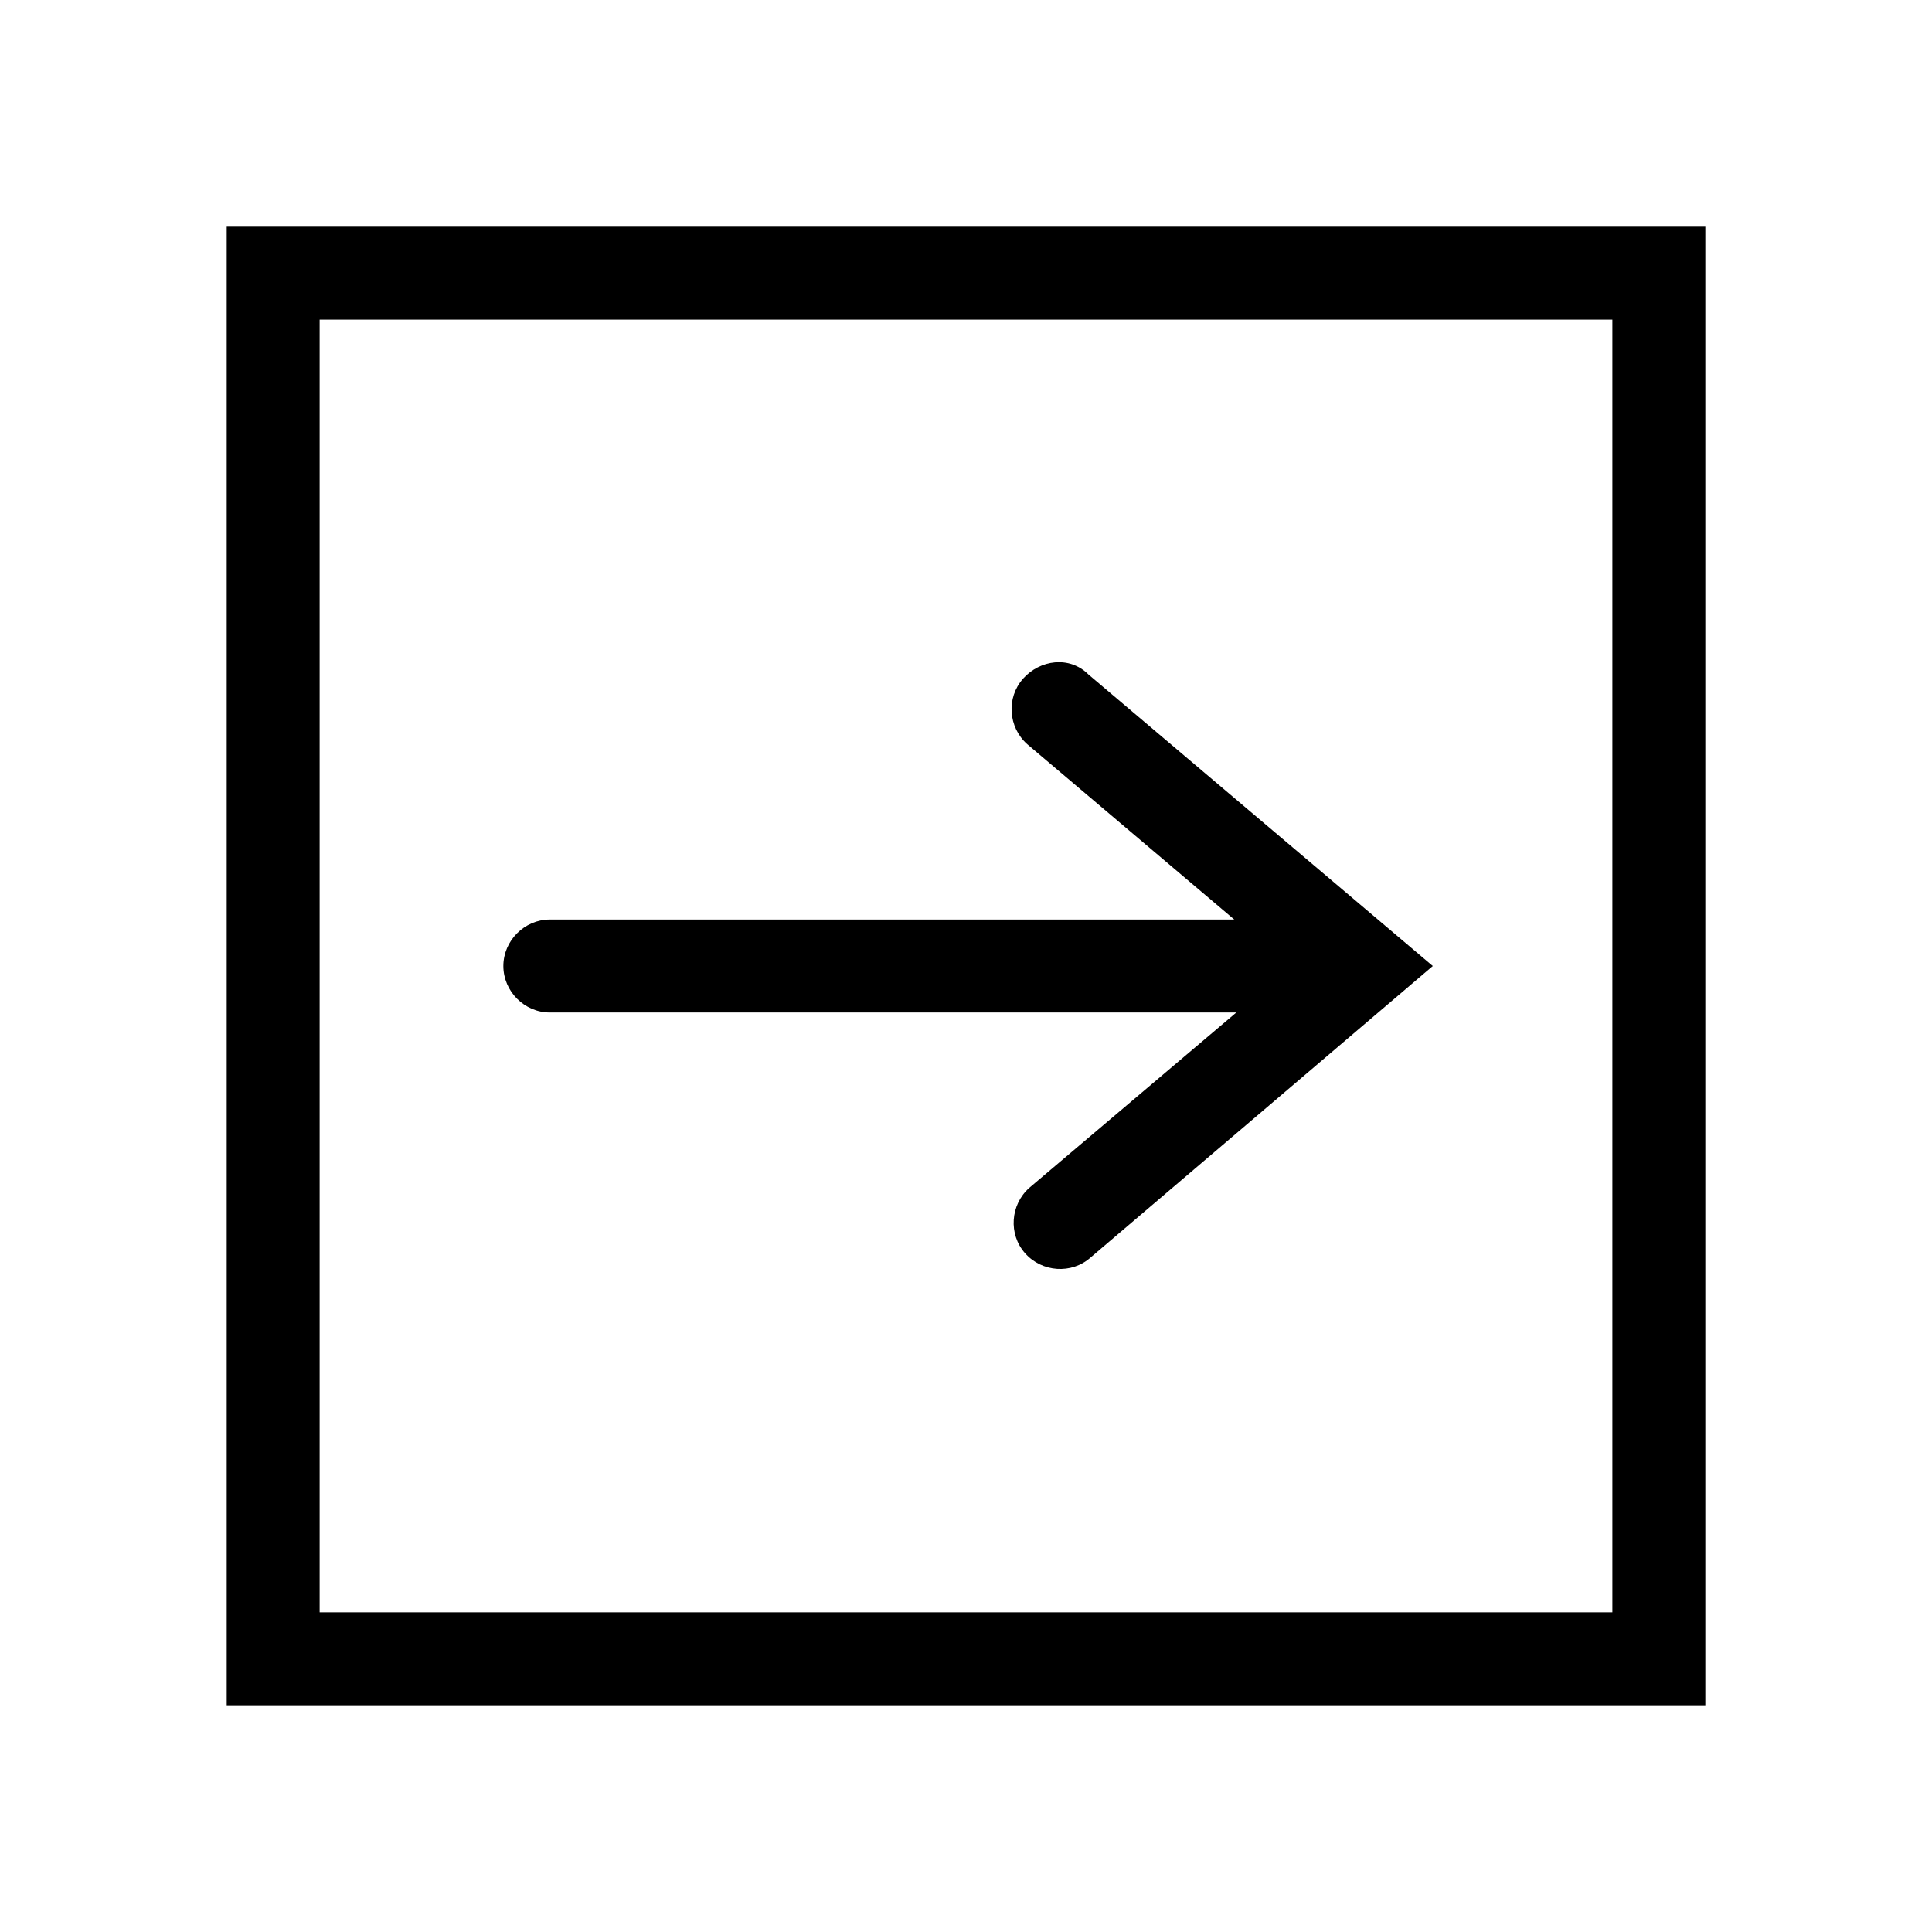
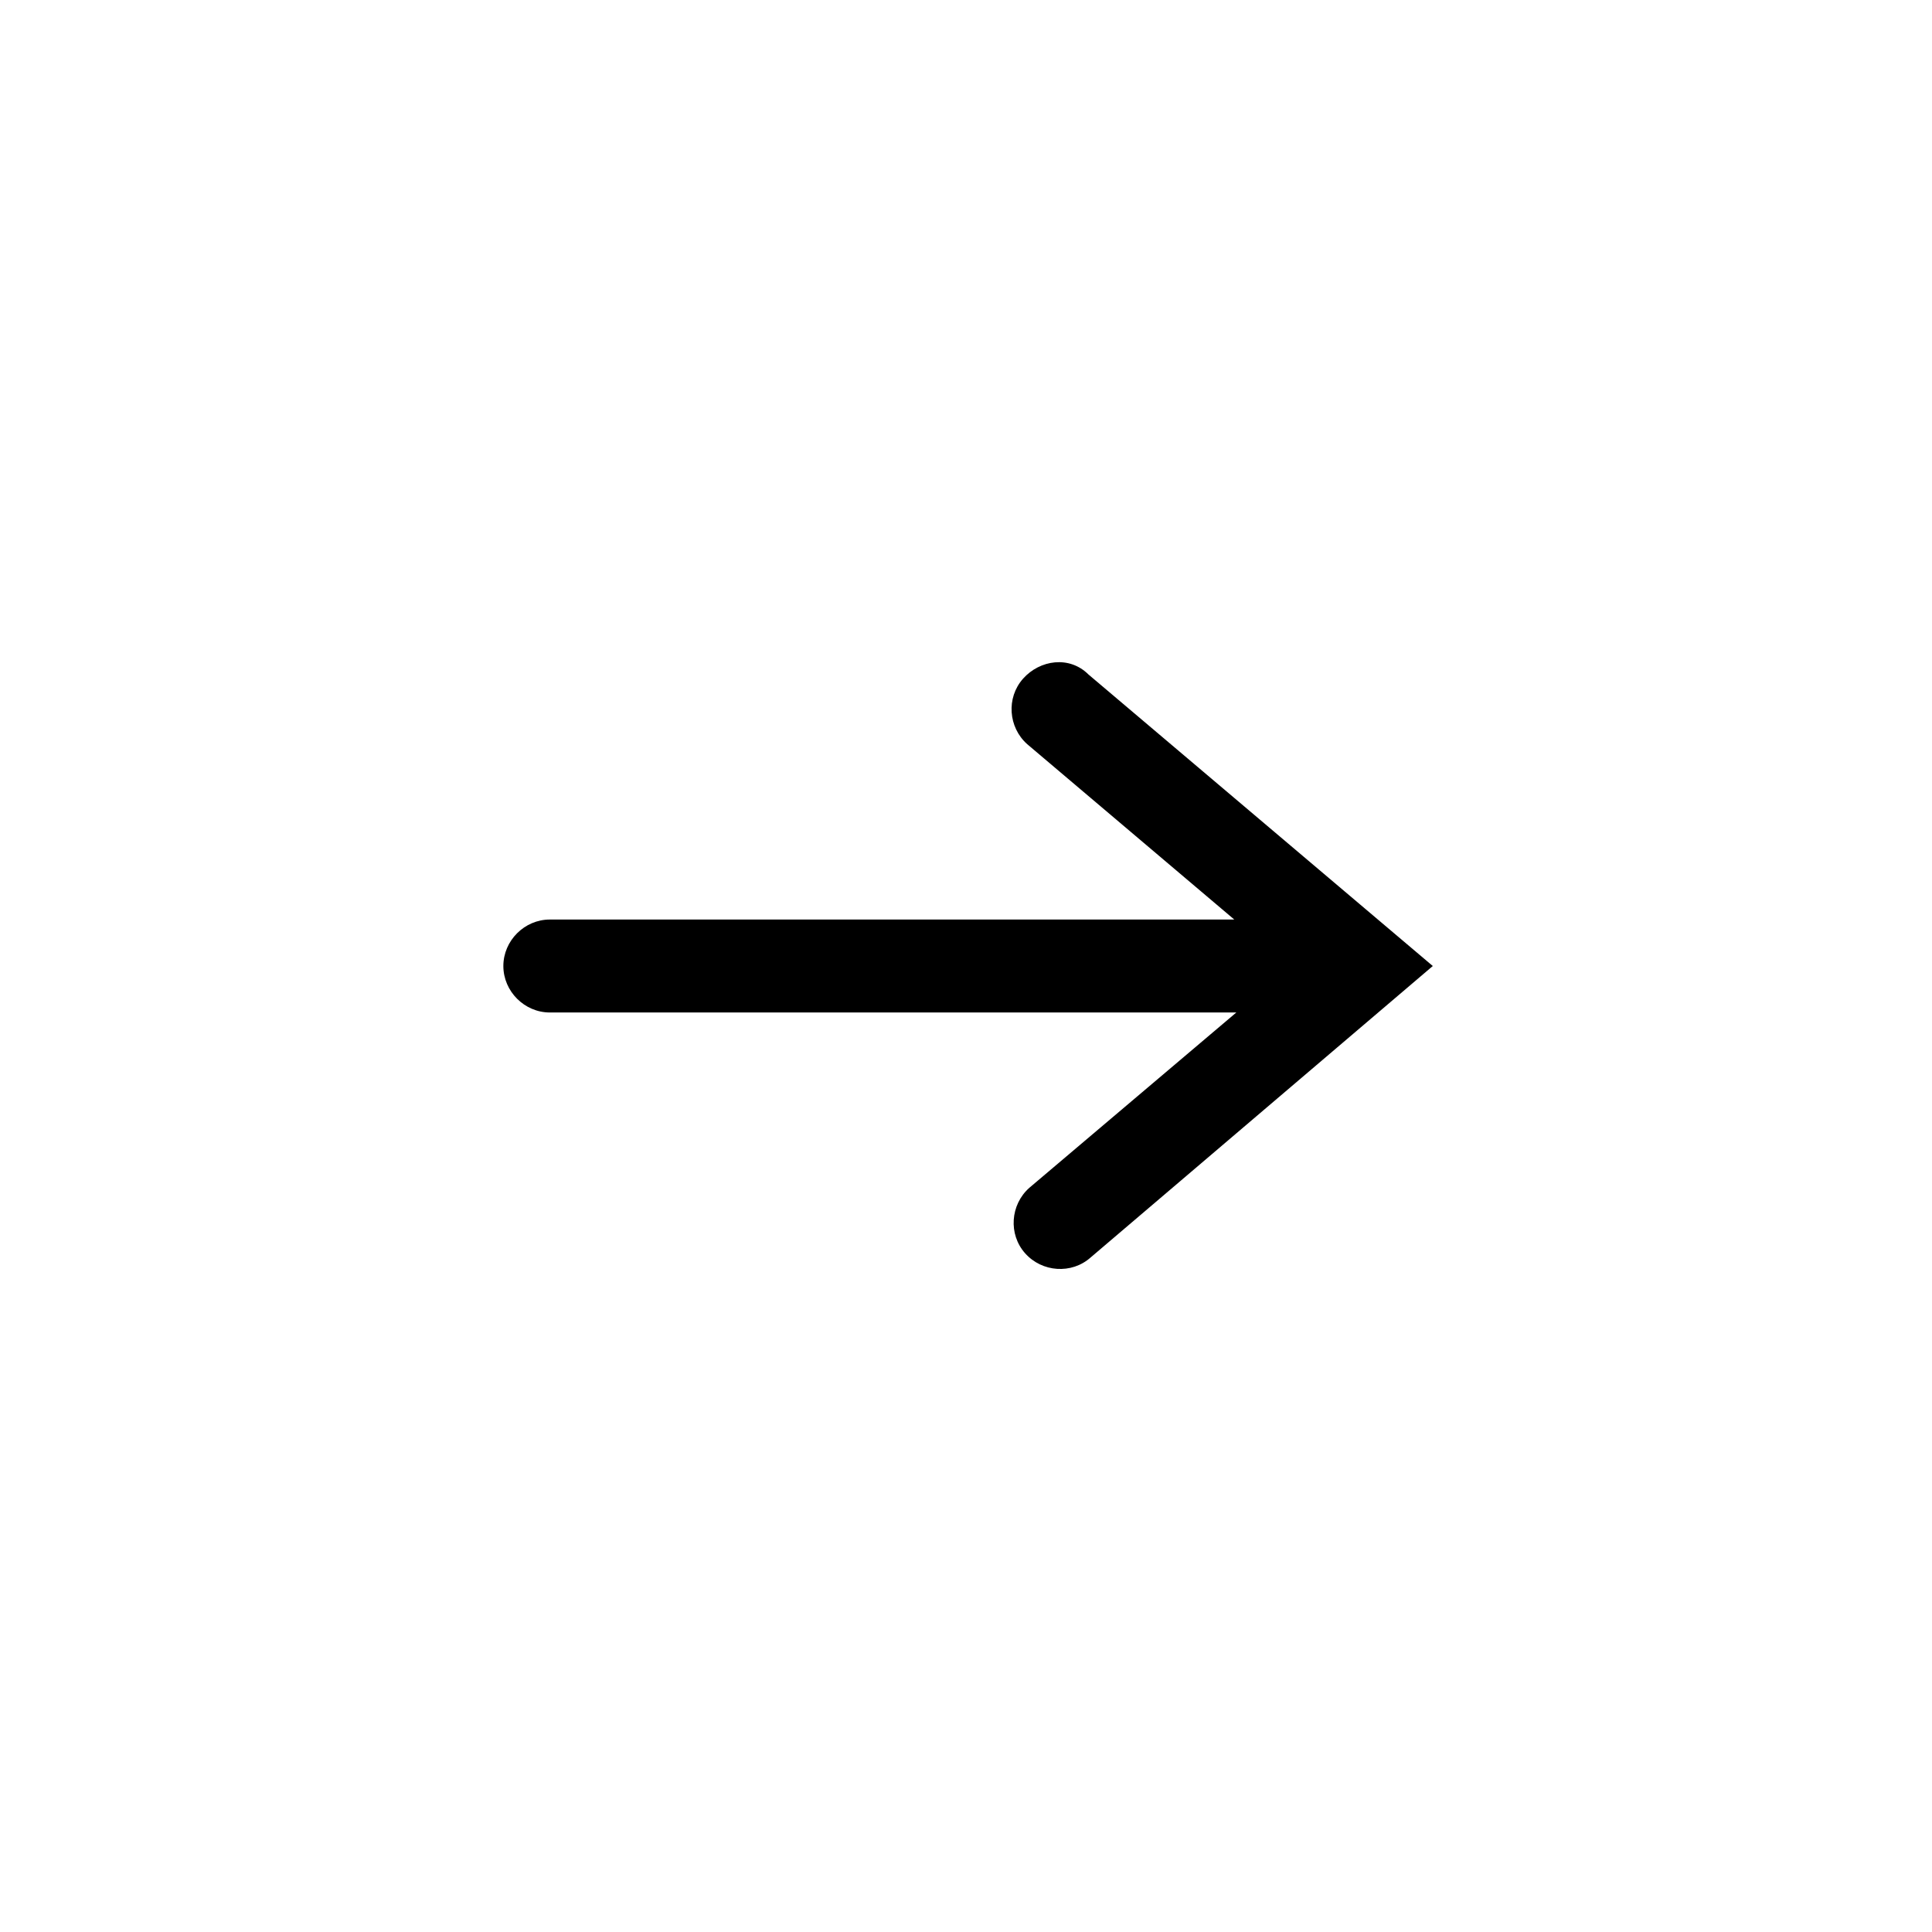
<svg xmlns="http://www.w3.org/2000/svg" fill="#000000" width="800px" height="800px" version="1.1" viewBox="144 144 512 512">
  <g>
-     <path d="m595.93 204.07v391.85h-391.85v-391.85zm-24.633 367.22v-342.59h-342.59v342.59z" />
    <path d="m415.11 323.87c-4.477 5.039-3.918 12.875 1.121 17.352l54.859 46.461-181.38 0.004c-6.719 0-12.316 5.598-12.316 12.316s5.598 12.316 12.316 12.316h181.93l-54.855 46.461c-5.039 4.477-5.598 12.316-1.121 17.352 4.477 5.039 12.316 5.598 17.352 1.121l90.688-77.25-91.246-77.254c-5.035-5.035-12.875-3.918-17.352 1.121z" />
  </g>
</svg>